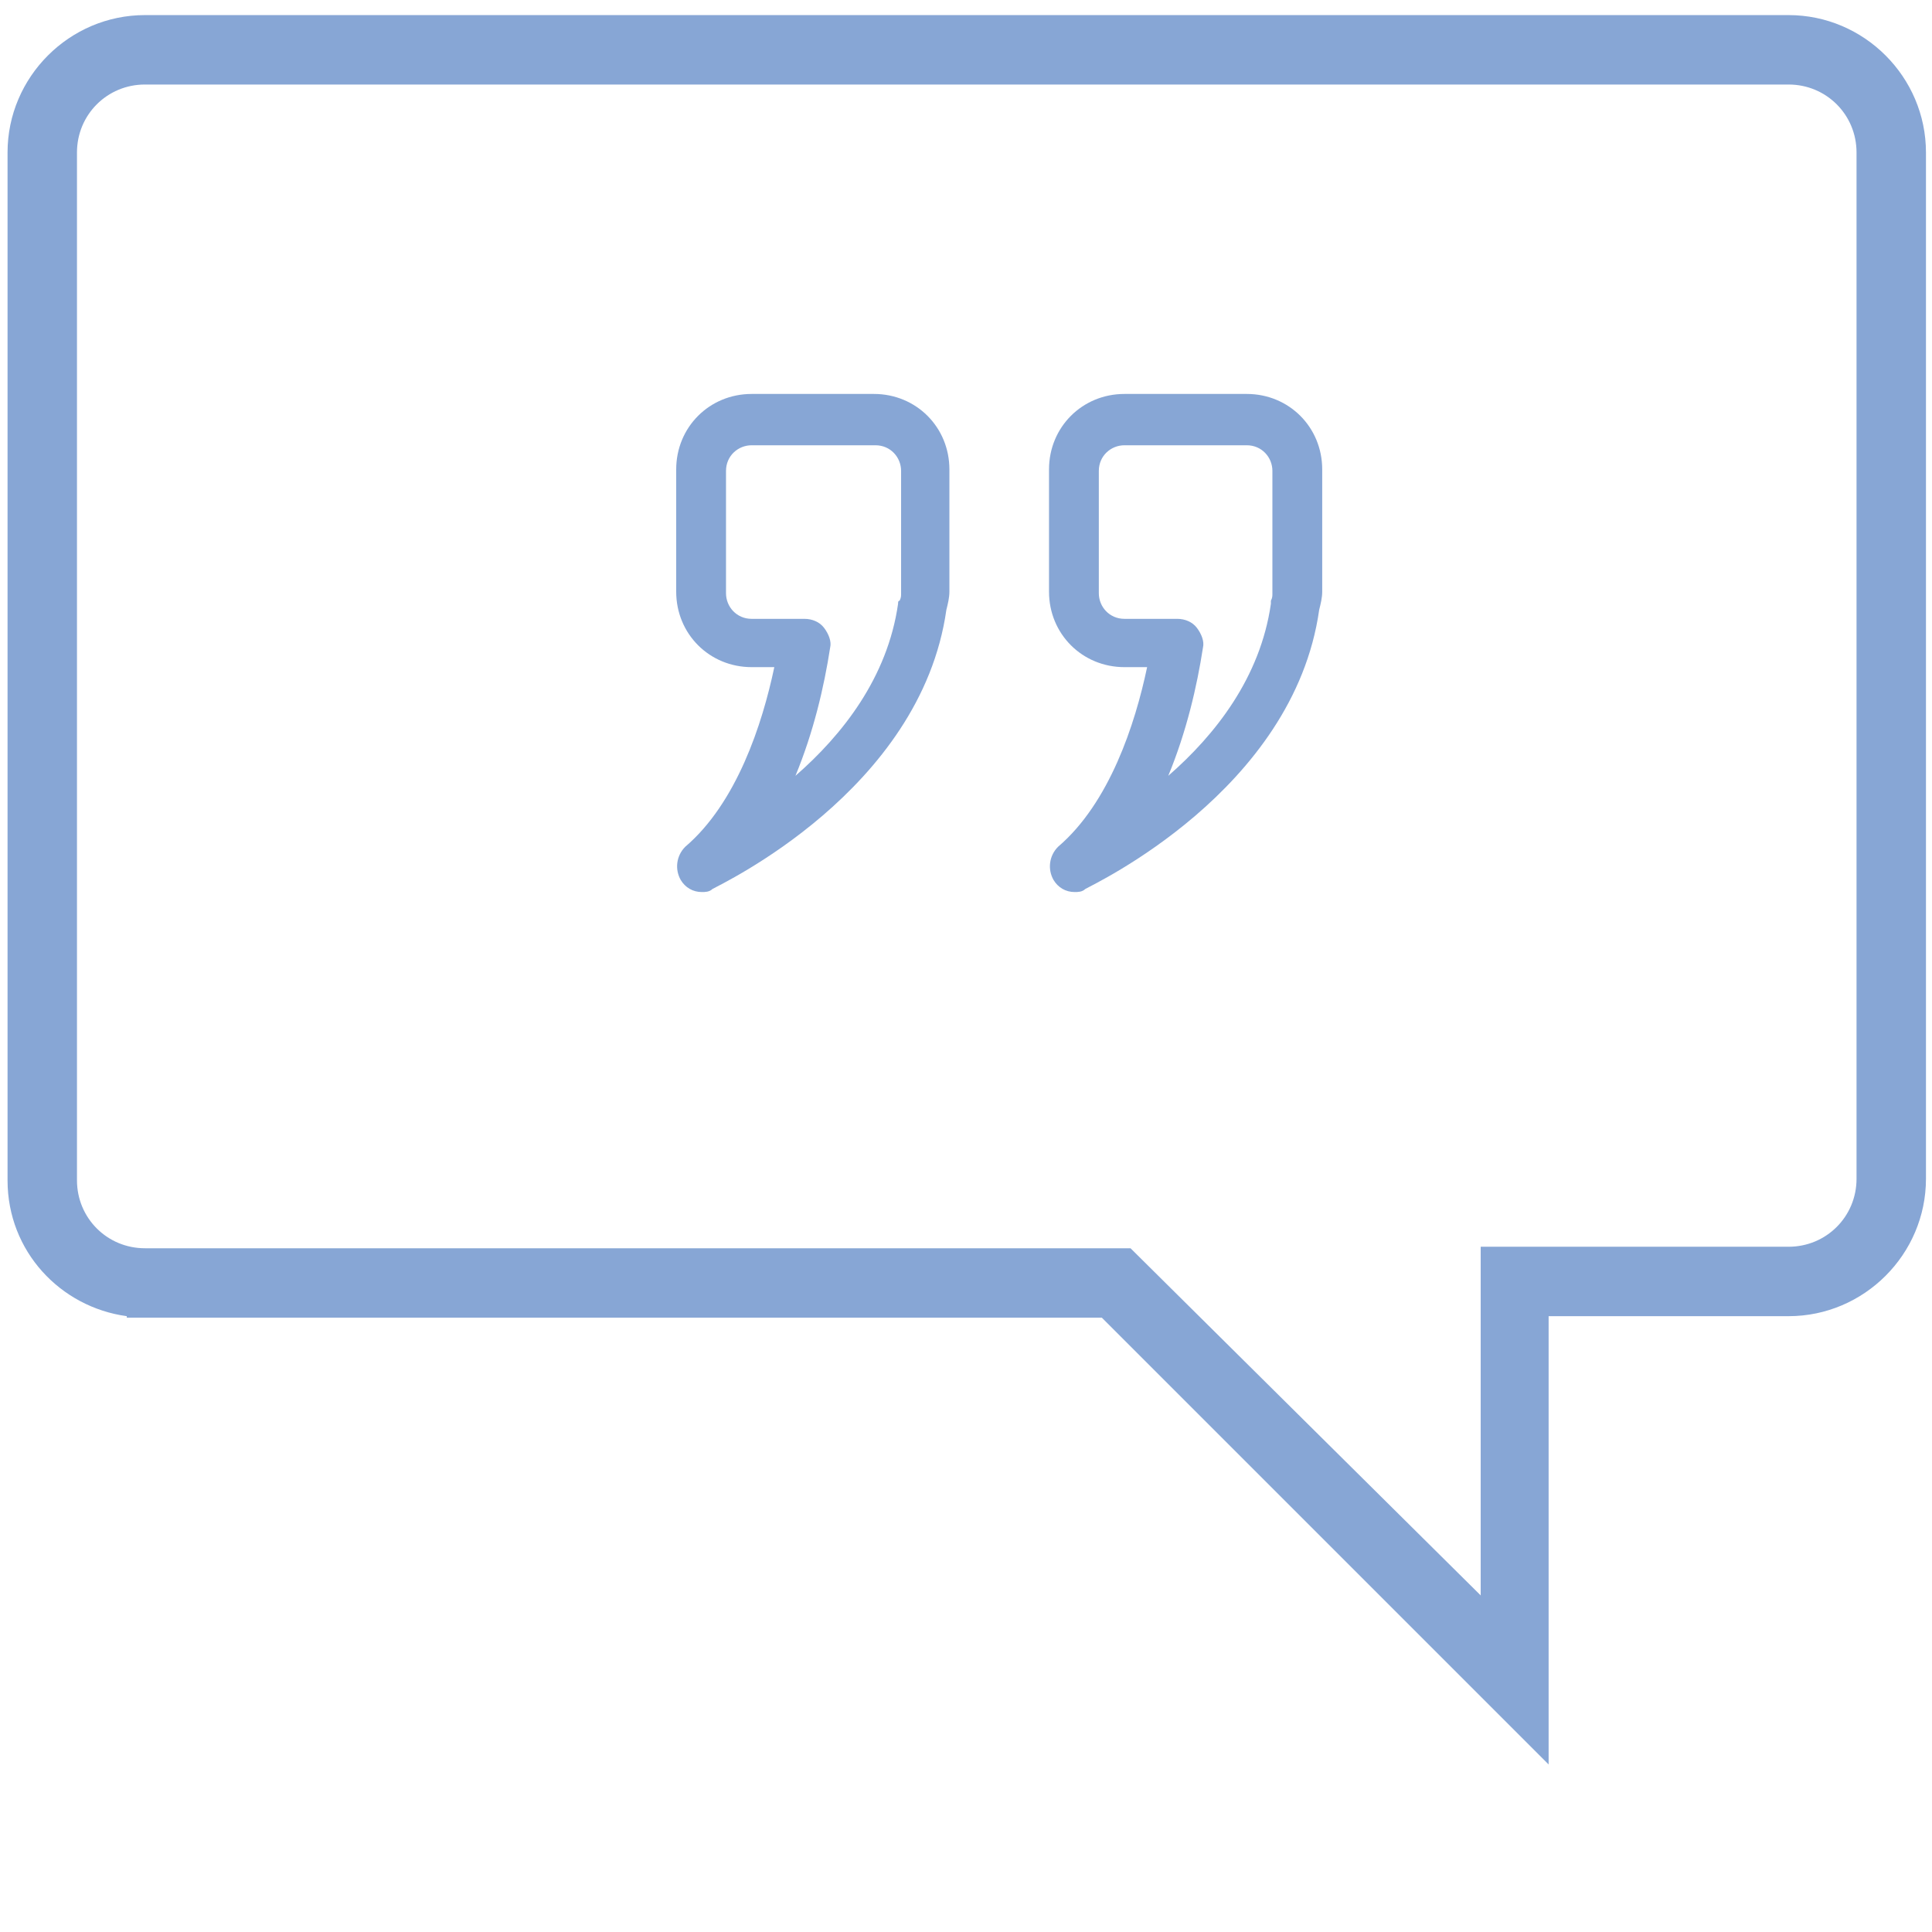
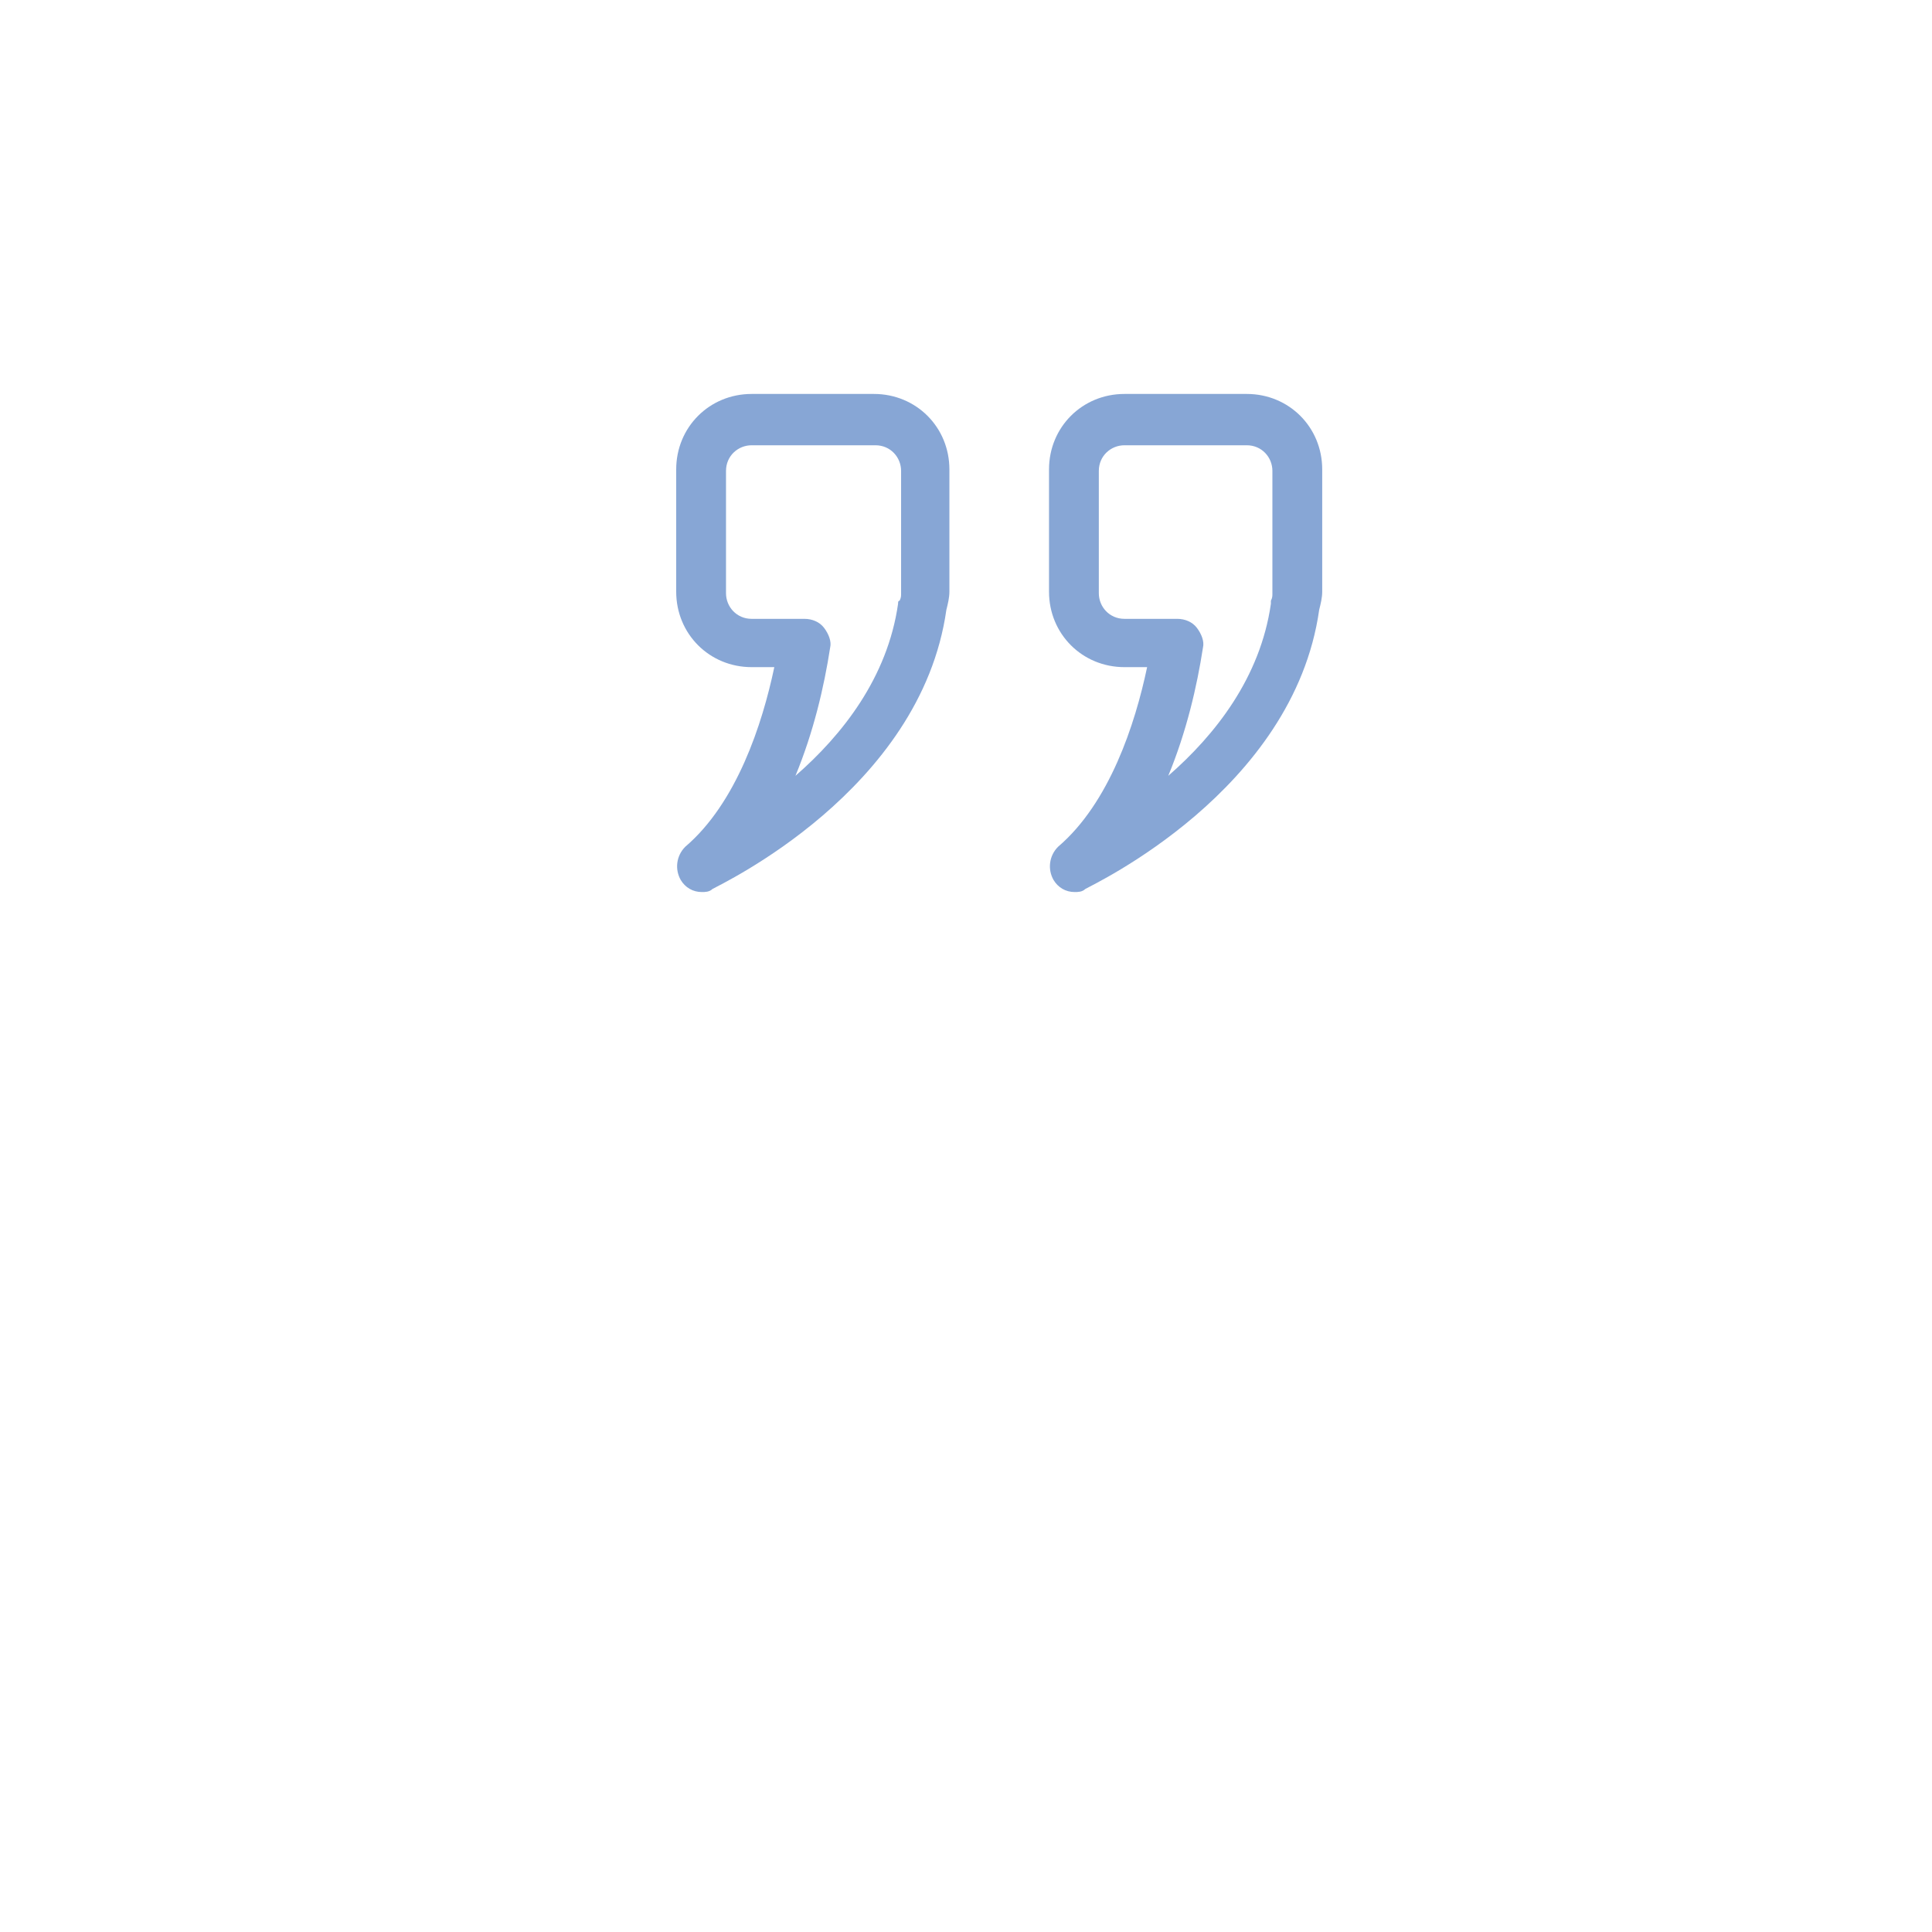
<svg xmlns="http://www.w3.org/2000/svg" version="1.1" x="0px" y="0px" viewBox="0 0 128 128" style="enable-background:new 0 0 128 128;" xml:space="preserve">
  <style type="text/css"> .st0{display:none;} .st1{fill:#87A6D5;} </style>
  <g id="Layer_1" class="st0"> </g>
  <g id="Layer_2">
    <path class="st1" d="M71.2,59.1c-0.6,0-1.1-0.3-1.4-0.8c-0.4-0.7-0.3-1.6,0.3-2.2c3.4-2.9,5.1-8.1,5.9-11.9h-1.5c-2.8,0-5-2.2-5-5 v-8.1c0-2.8,2.2-5,5-5h8.1c2.8,0,5,2.2,5,5v8.1c0,0.4-0.1,0.8-0.2,1.2c-1.7,12-15,18.2-15.5,18.5C71.7,59.1,71.4,59.1,71.2,59.1z M74.5,29.5c-0.9,0-1.7,0.7-1.7,1.7v8.1c0,0.9,0.7,1.7,1.7,1.7h3.5c0.5,0,1,0.2,1.3,0.6c0.3,0.4,0.5,0.9,0.4,1.3 c-0.4,2.6-1.1,5.6-2.3,8.5c3.1-2.7,6.1-6.5,6.8-11.4c0-0.1,0-0.2,0-0.2c0.1-0.2,0.1-0.3,0.1-0.5v-8.1c0-0.9-0.7-1.7-1.7-1.7H74.5z" />
    <path class="st1" d="M46.5,59.1c-0.6,0-1.1-0.3-1.4-0.8c-0.4-0.7-0.3-1.6,0.3-2.2c3.4-2.9,5.1-8.1,5.9-11.9h-1.5c-2.8,0-5-2.2-5-5 v-8.1c0-2.8,2.2-5,5-5h8.1c2.8,0,5,2.2,5,5v8.1c0,0.4-0.1,0.8-0.2,1.2c-1.7,12-15,18.2-15.5,18.5C47,59.1,46.7,59.1,46.5,59.1z M49.8,29.5c-0.9,0-1.7,0.7-1.7,1.7v8.1c0,0.9,0.7,1.7,1.7,1.7h3.5c0.5,0,1,0.2,1.3,0.6c0.3,0.4,0.5,0.9,0.4,1.3 c-0.4,2.6-1.1,5.6-2.3,8.5c3.1-2.7,6.1-6.5,6.8-11.4c0-0.1,0-0.2,0.1-0.2c0.1-0.2,0.1-0.3,0.1-0.5v-8.1c0-0.9-0.7-1.7-1.7-1.7H49.8 z" />
-     <path class="st1" d="M123,78.1c0,2.5-2,4.5-4.5,4.5H98.1v23.1L74.9,82.7H9.6c-2.5,0-4.5-2-4.5-4.5V10.1c0-2.5,2-4.5,4.5-4.5h108.9 c2.5,0,4.5,2,4.5,4.5V78.1z M127.6,78.1V10.1c0-5-4.1-9.1-9.1-9.1H9.6c-5,0-9.1,4.1-9.1,9.1v68.1c0,4.7,3.5,8.4,7.9,9v0.1h1.1H73 l29.6,29.6V87.2h15.9C123.5,87.2,127.6,83.1,127.6,78.1z" />
  </g>
</svg>